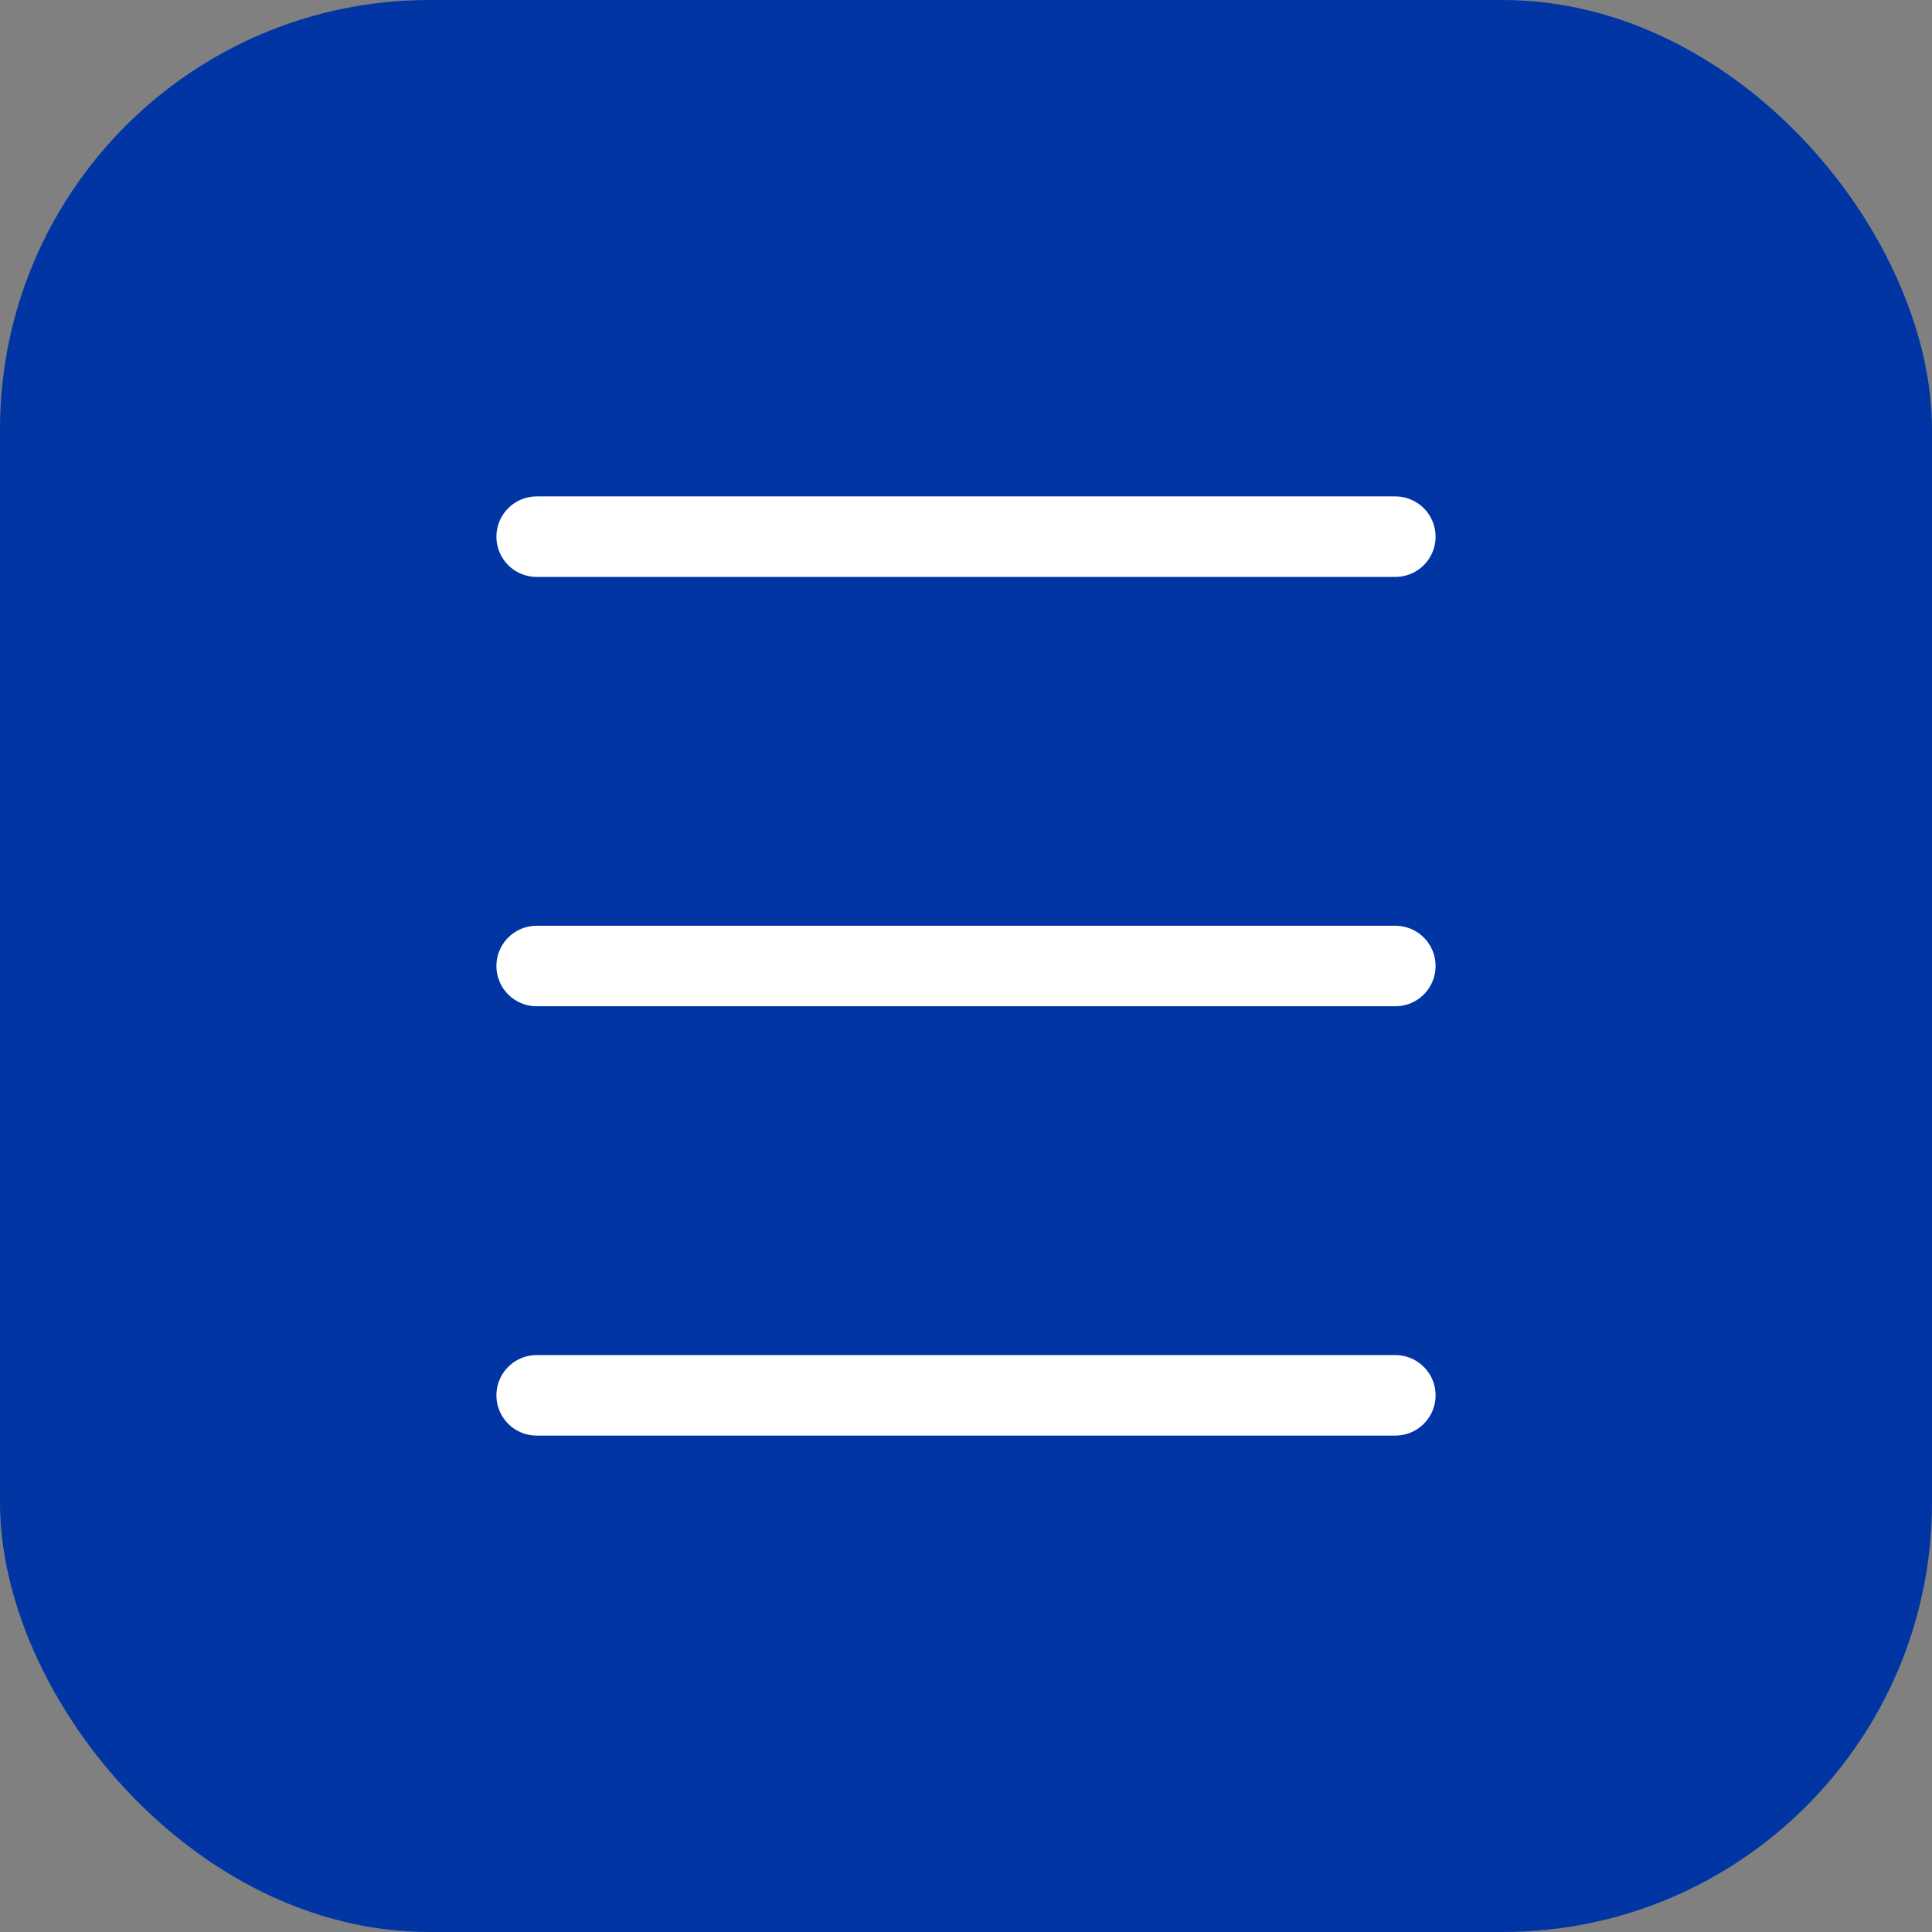
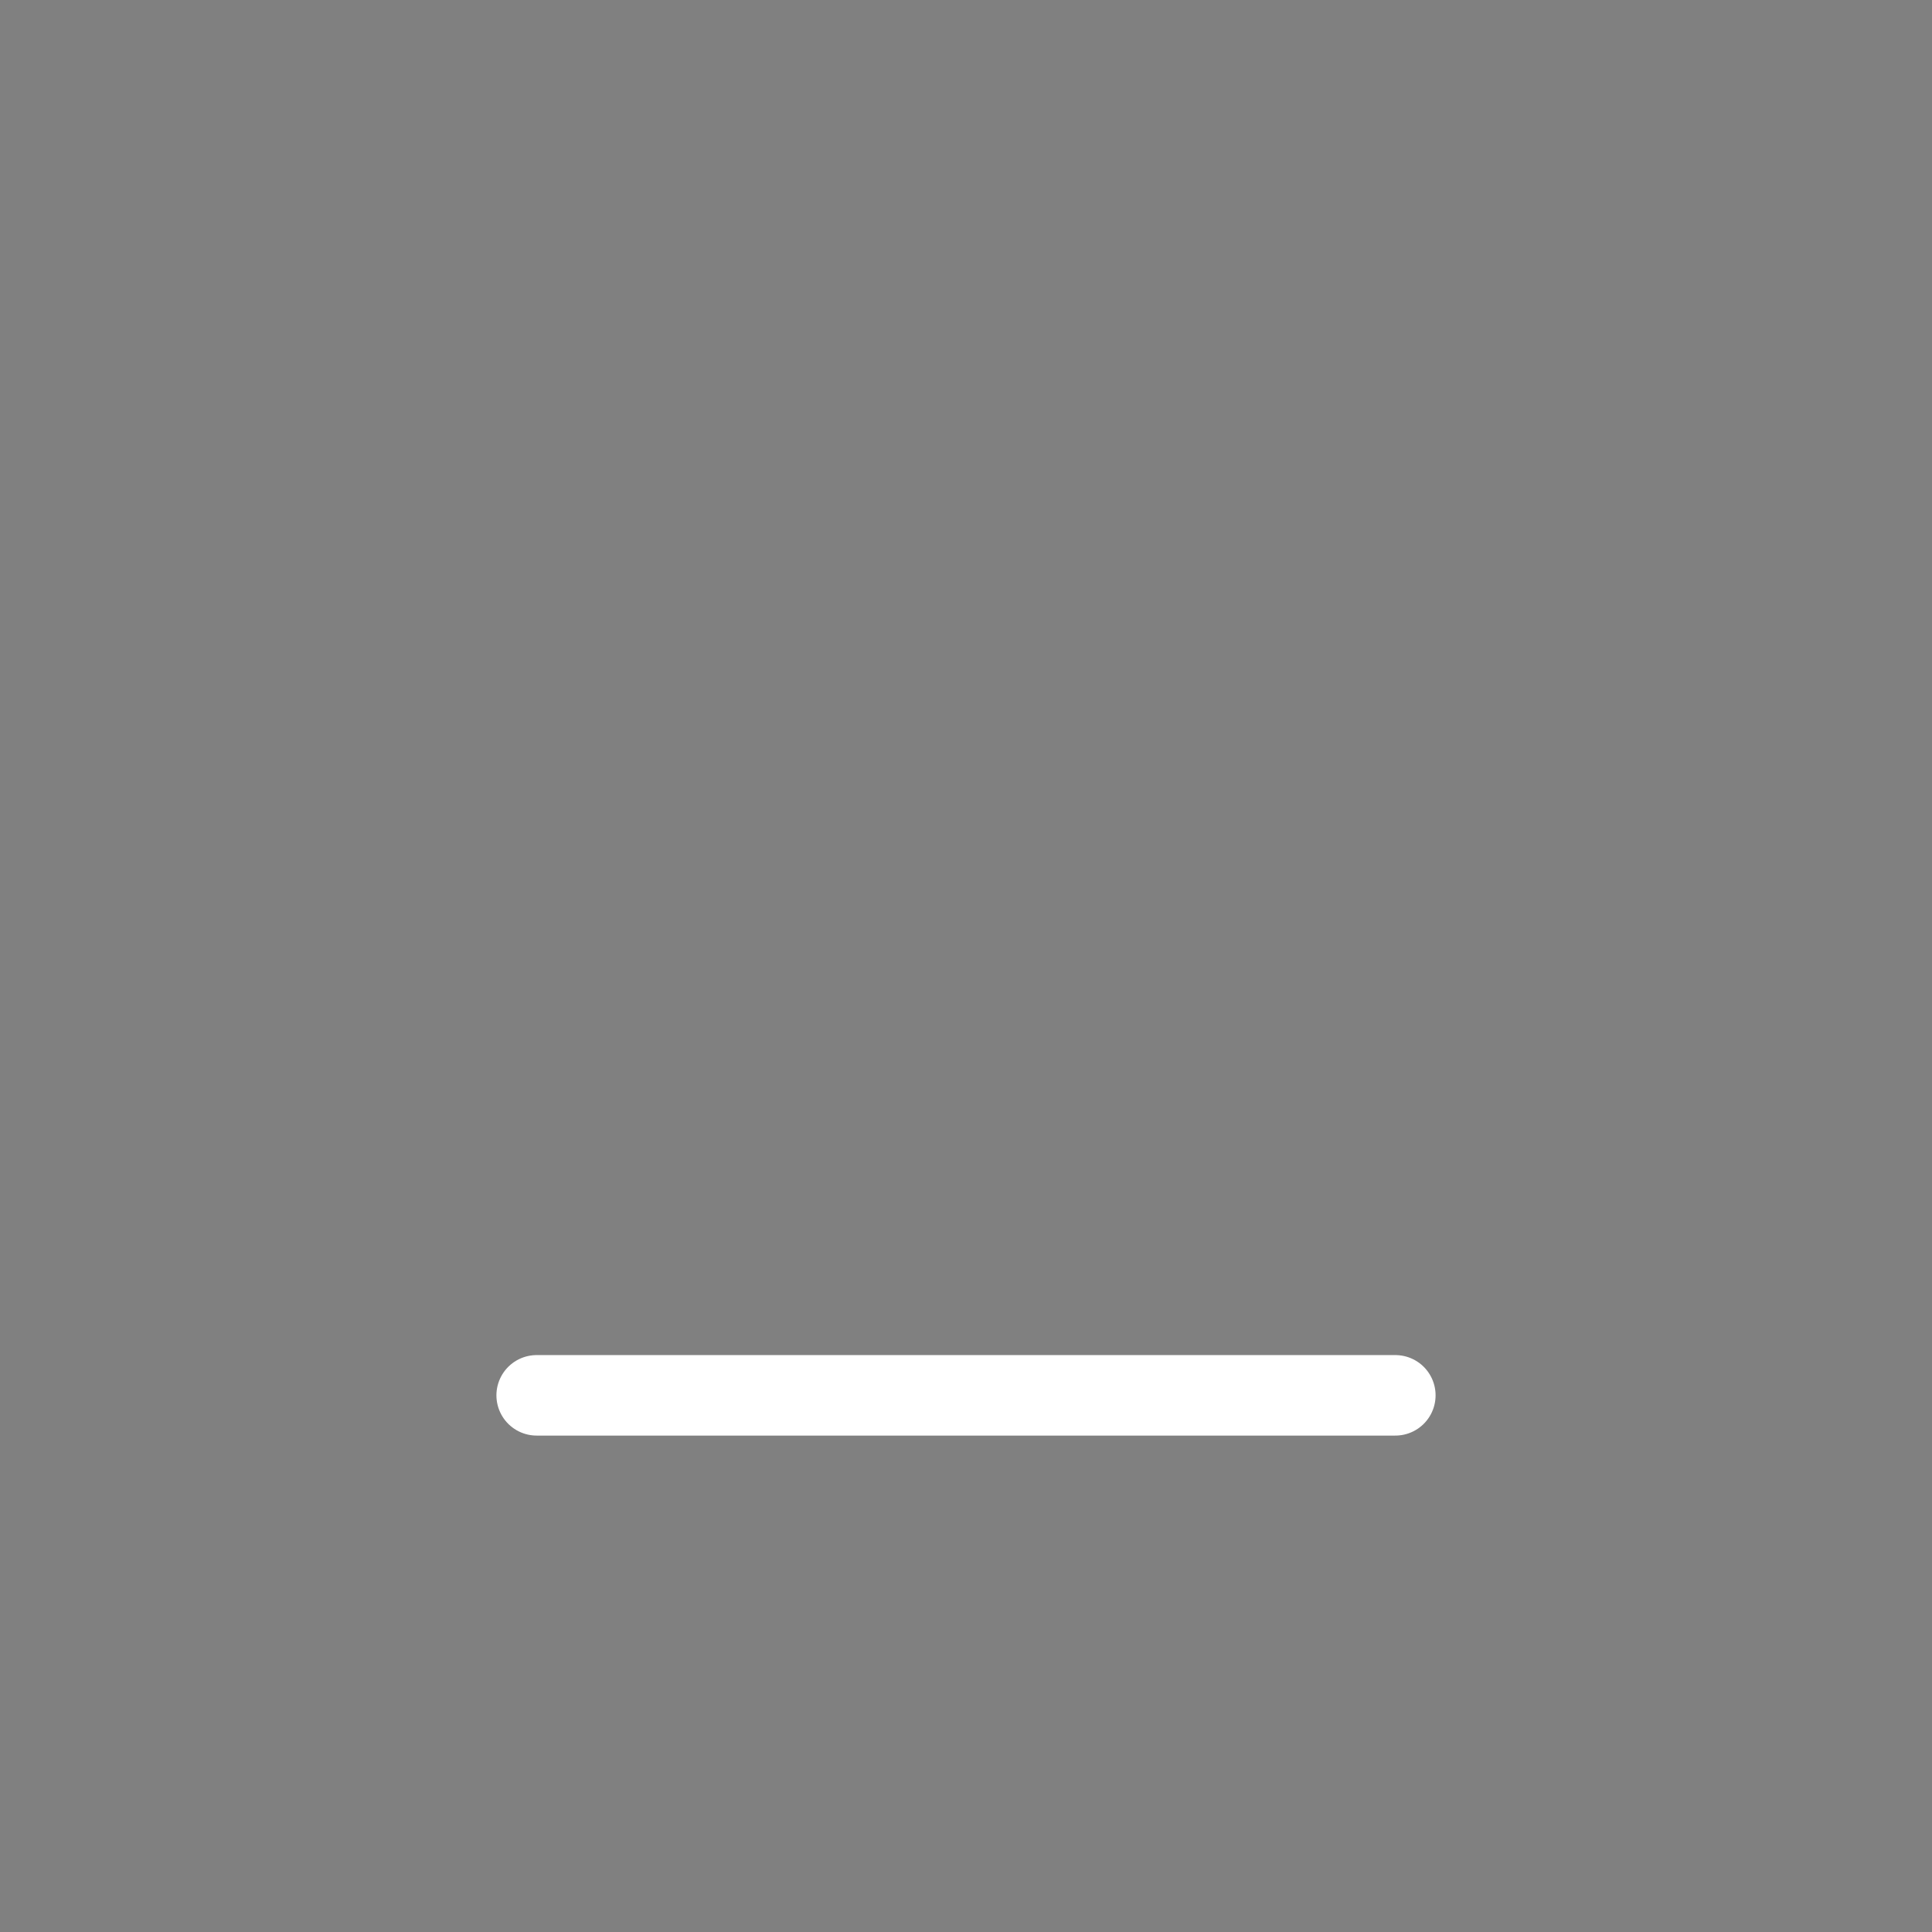
<svg xmlns="http://www.w3.org/2000/svg" width="36" height="36" viewBox="0 0 36 36" fill="none">
  <rect x="0" y="0" width="36" height="36" fill="#808080" stroke="none" />
-   <rect width="36" height="36" rx="8" fill="#0035A3" />
-   <path d="M10 10H26" stroke="white" stroke-width="1.5" stroke-linecap="round" />
-   <path d="M10 18H26" stroke="white" stroke-width="1.5" stroke-linecap="round" />
  <path d="M10 26H26" stroke="white" stroke-width="1.5" stroke-linecap="round" />
</svg>